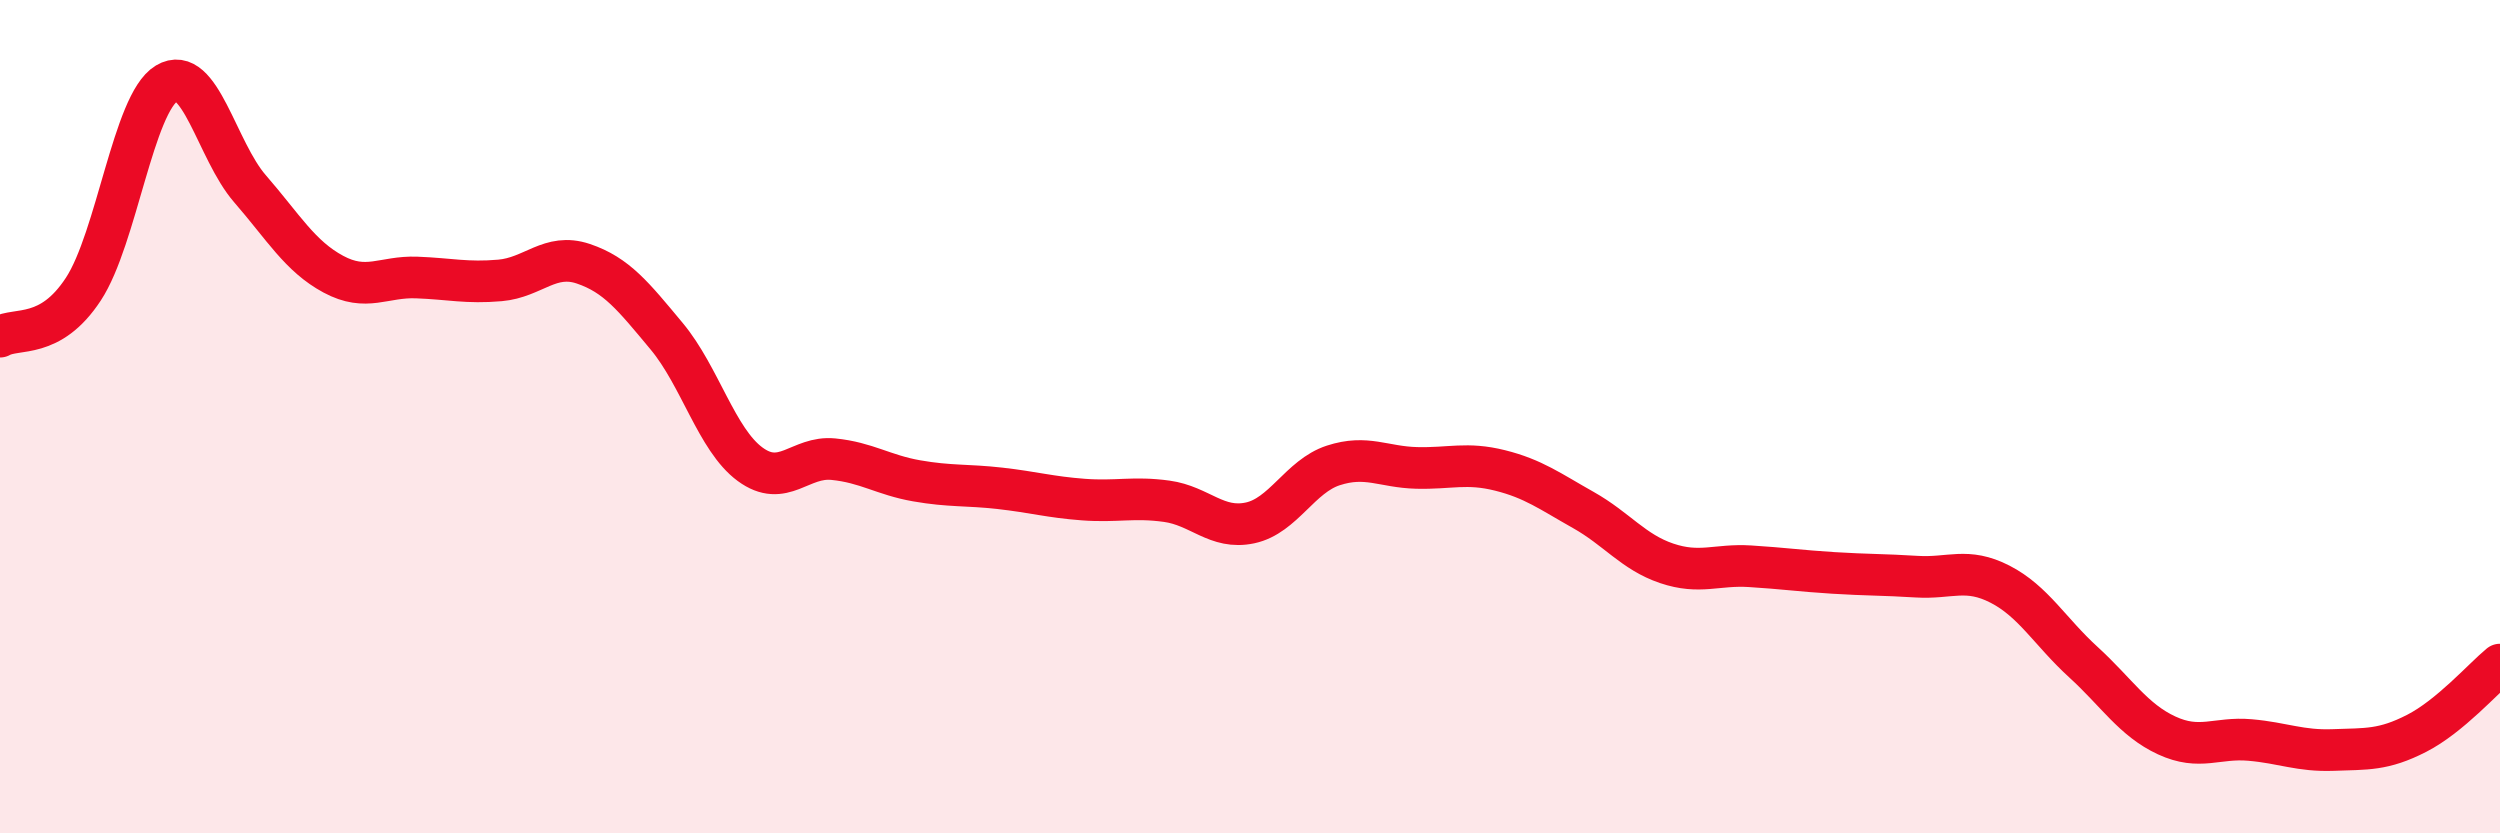
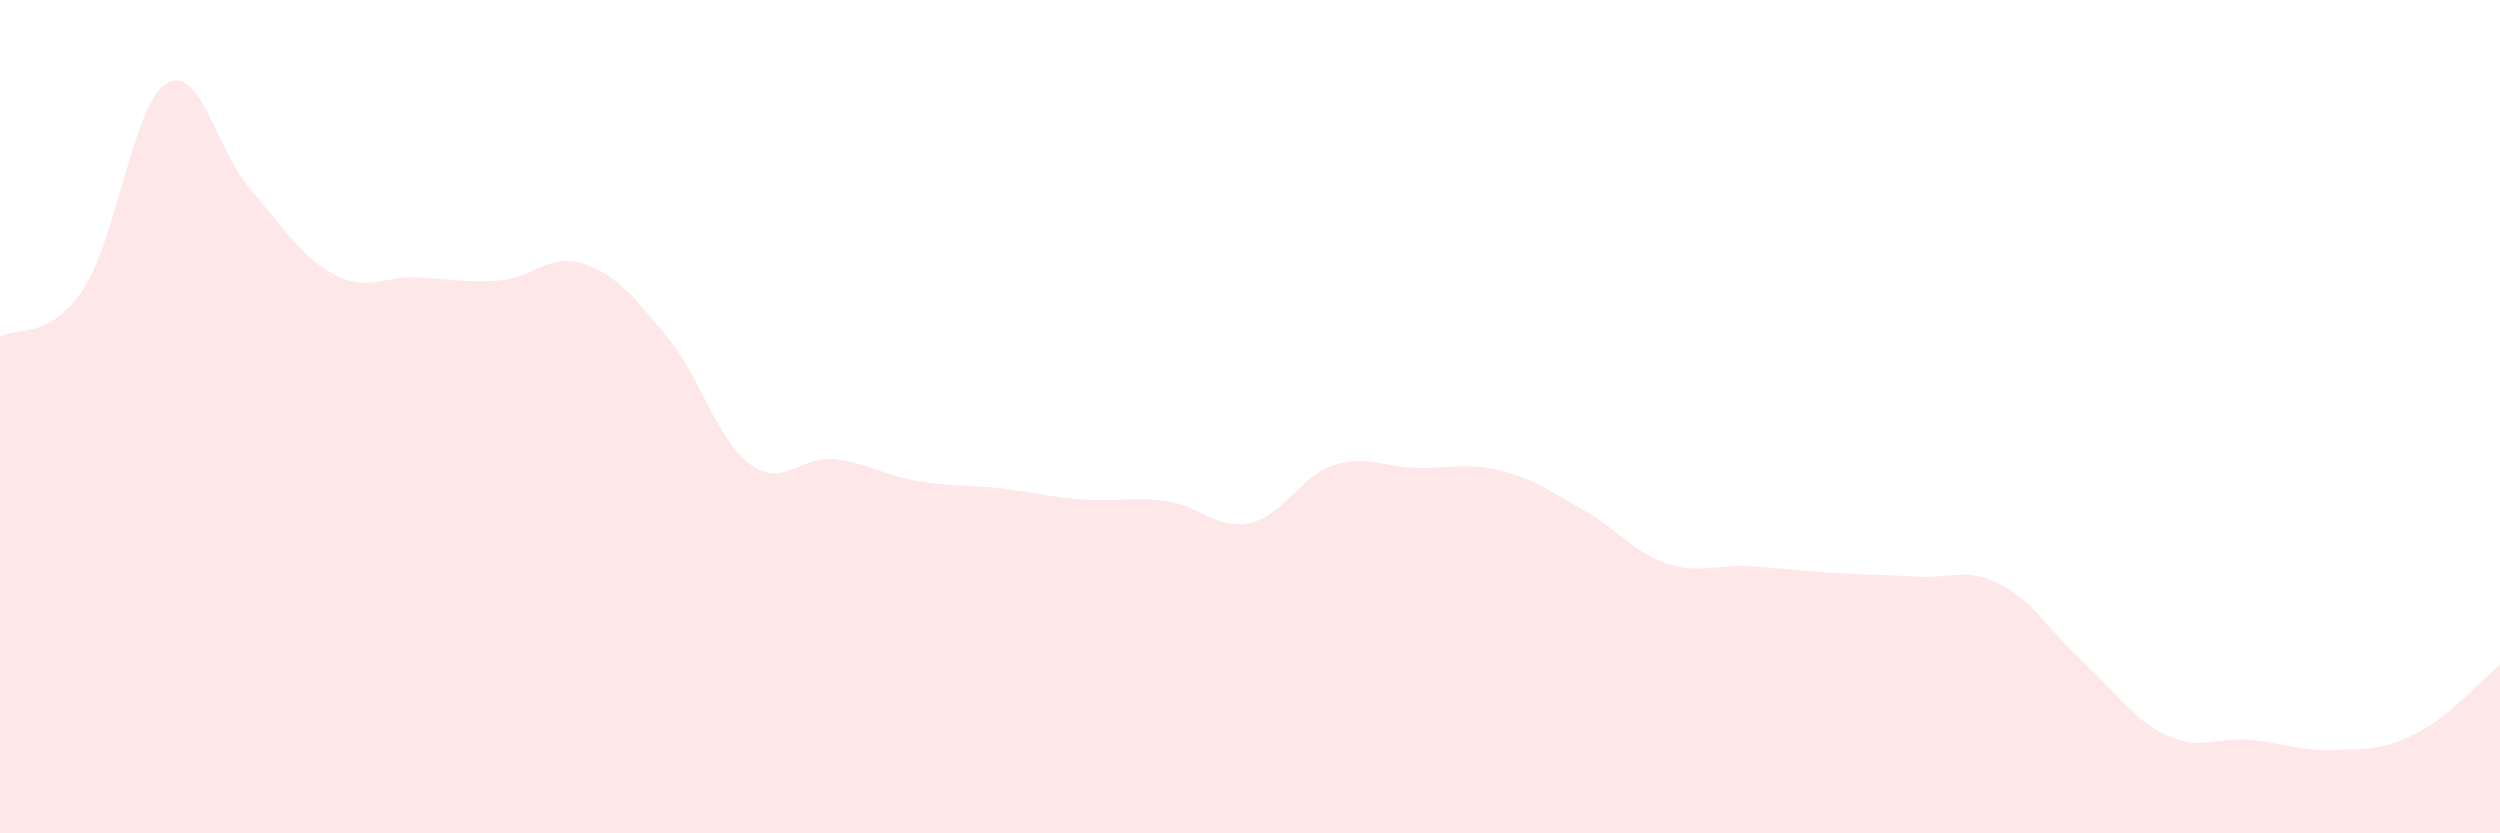
<svg xmlns="http://www.w3.org/2000/svg" width="60" height="20" viewBox="0 0 60 20">
  <path d="M 0,8.08 C 0.4,7.85 1.2,8.16 2,6.94 C 2.8,5.72 3.2,2.48 4,2 C 4.8,1.52 5.2,3.61 6,4.53 C 6.8,5.45 7.2,6.15 8,6.58 C 8.8,7.01 9.2,6.63 10,6.66 C 10.8,6.69 11.2,6.8 12,6.73 C 12.8,6.66 13.2,6.06 14,6.33 C 14.8,6.6 15.2,7.11 16,8.07 C 16.8,9.03 17.2,10.55 18,11.14 C 18.8,11.73 19.2,10.94 20,11.02 C 20.8,11.1 21.2,11.4 22,11.54 C 22.8,11.68 23.2,11.63 24,11.72 C 24.8,11.81 25.2,11.93 26,11.99 C 26.8,12.05 27.2,11.92 28,12.03 C 28.8,12.14 29.2,12.72 30,12.55 C 30.8,12.38 31.2,11.43 32,11.17 C 32.8,10.91 33.2,11.21 34,11.23 C 34.8,11.25 35.2,11.09 36,11.29 C 36.8,11.49 37.2,11.79 38,12.24 C 38.8,12.69 39.2,13.25 40,13.52 C 40.8,13.79 41.2,13.54 42,13.59 C 42.8,13.64 43.2,13.7 44,13.75 C 44.8,13.8 45.2,13.79 46,13.84 C 46.8,13.89 47.2,13.61 48,14.02 C 48.8,14.43 49.2,15.16 50,15.89 C 50.8,16.62 51.2,17.28 52,17.65 C 52.8,18.02 53.2,17.69 54,17.76 C 54.8,17.83 55.2,18.03 56,18 C 56.8,17.97 57.2,18.01 58,17.6 C 58.8,17.19 59.6,16.28 60,15.95L60 20L0 20Z" fill="#EB0A25" opacity="0.1" stroke-linecap="round" stroke-linejoin="round" />
-   <path d="M 0,8.08 C 0.4,7.85 1.2,8.16 2,6.94 C 2.8,5.72 3.2,2.48 4,2 C 4.8,1.52 5.2,3.61 6,4.53 C 6.8,5.45 7.2,6.15 8,6.58 C 8.8,7.01 9.2,6.63 10,6.66 C 10.8,6.69 11.2,6.8 12,6.73 C 12.8,6.66 13.2,6.06 14,6.33 C 14.8,6.6 15.2,7.11 16,8.07 C 16.8,9.03 17.2,10.55 18,11.14 C 18.8,11.73 19.2,10.94 20,11.02 C 20.8,11.1 21.2,11.4 22,11.54 C 22.8,11.68 23.2,11.63 24,11.72 C 24.8,11.81 25.2,11.93 26,11.99 C 26.8,12.05 27.2,11.92 28,12.03 C 28.8,12.14 29.2,12.72 30,12.55 C 30.8,12.38 31.2,11.43 32,11.17 C 32.8,10.91 33.2,11.21 34,11.23 C 34.8,11.25 35.2,11.09 36,11.29 C 36.8,11.49 37.2,11.79 38,12.24 C 38.8,12.69 39.2,13.25 40,13.52 C 40.8,13.79 41.2,13.54 42,13.59 C 42.8,13.64 43.2,13.7 44,13.75 C 44.8,13.8 45.2,13.79 46,13.84 C 46.8,13.89 47.2,13.61 48,14.02 C 48.8,14.43 49.2,15.16 50,15.89 C 50.8,16.62 51.2,17.28 52,17.65 C 52.8,18.02 53.2,17.69 54,17.76 C 54.8,17.83 55.2,18.03 56,18 C 56.8,17.97 57.2,18.01 58,17.6 C 58.8,17.19 59.6,16.28 60,15.95" stroke="#EB0A25" stroke-width="1" fill="none" stroke-linecap="round" stroke-linejoin="round" />
</svg>